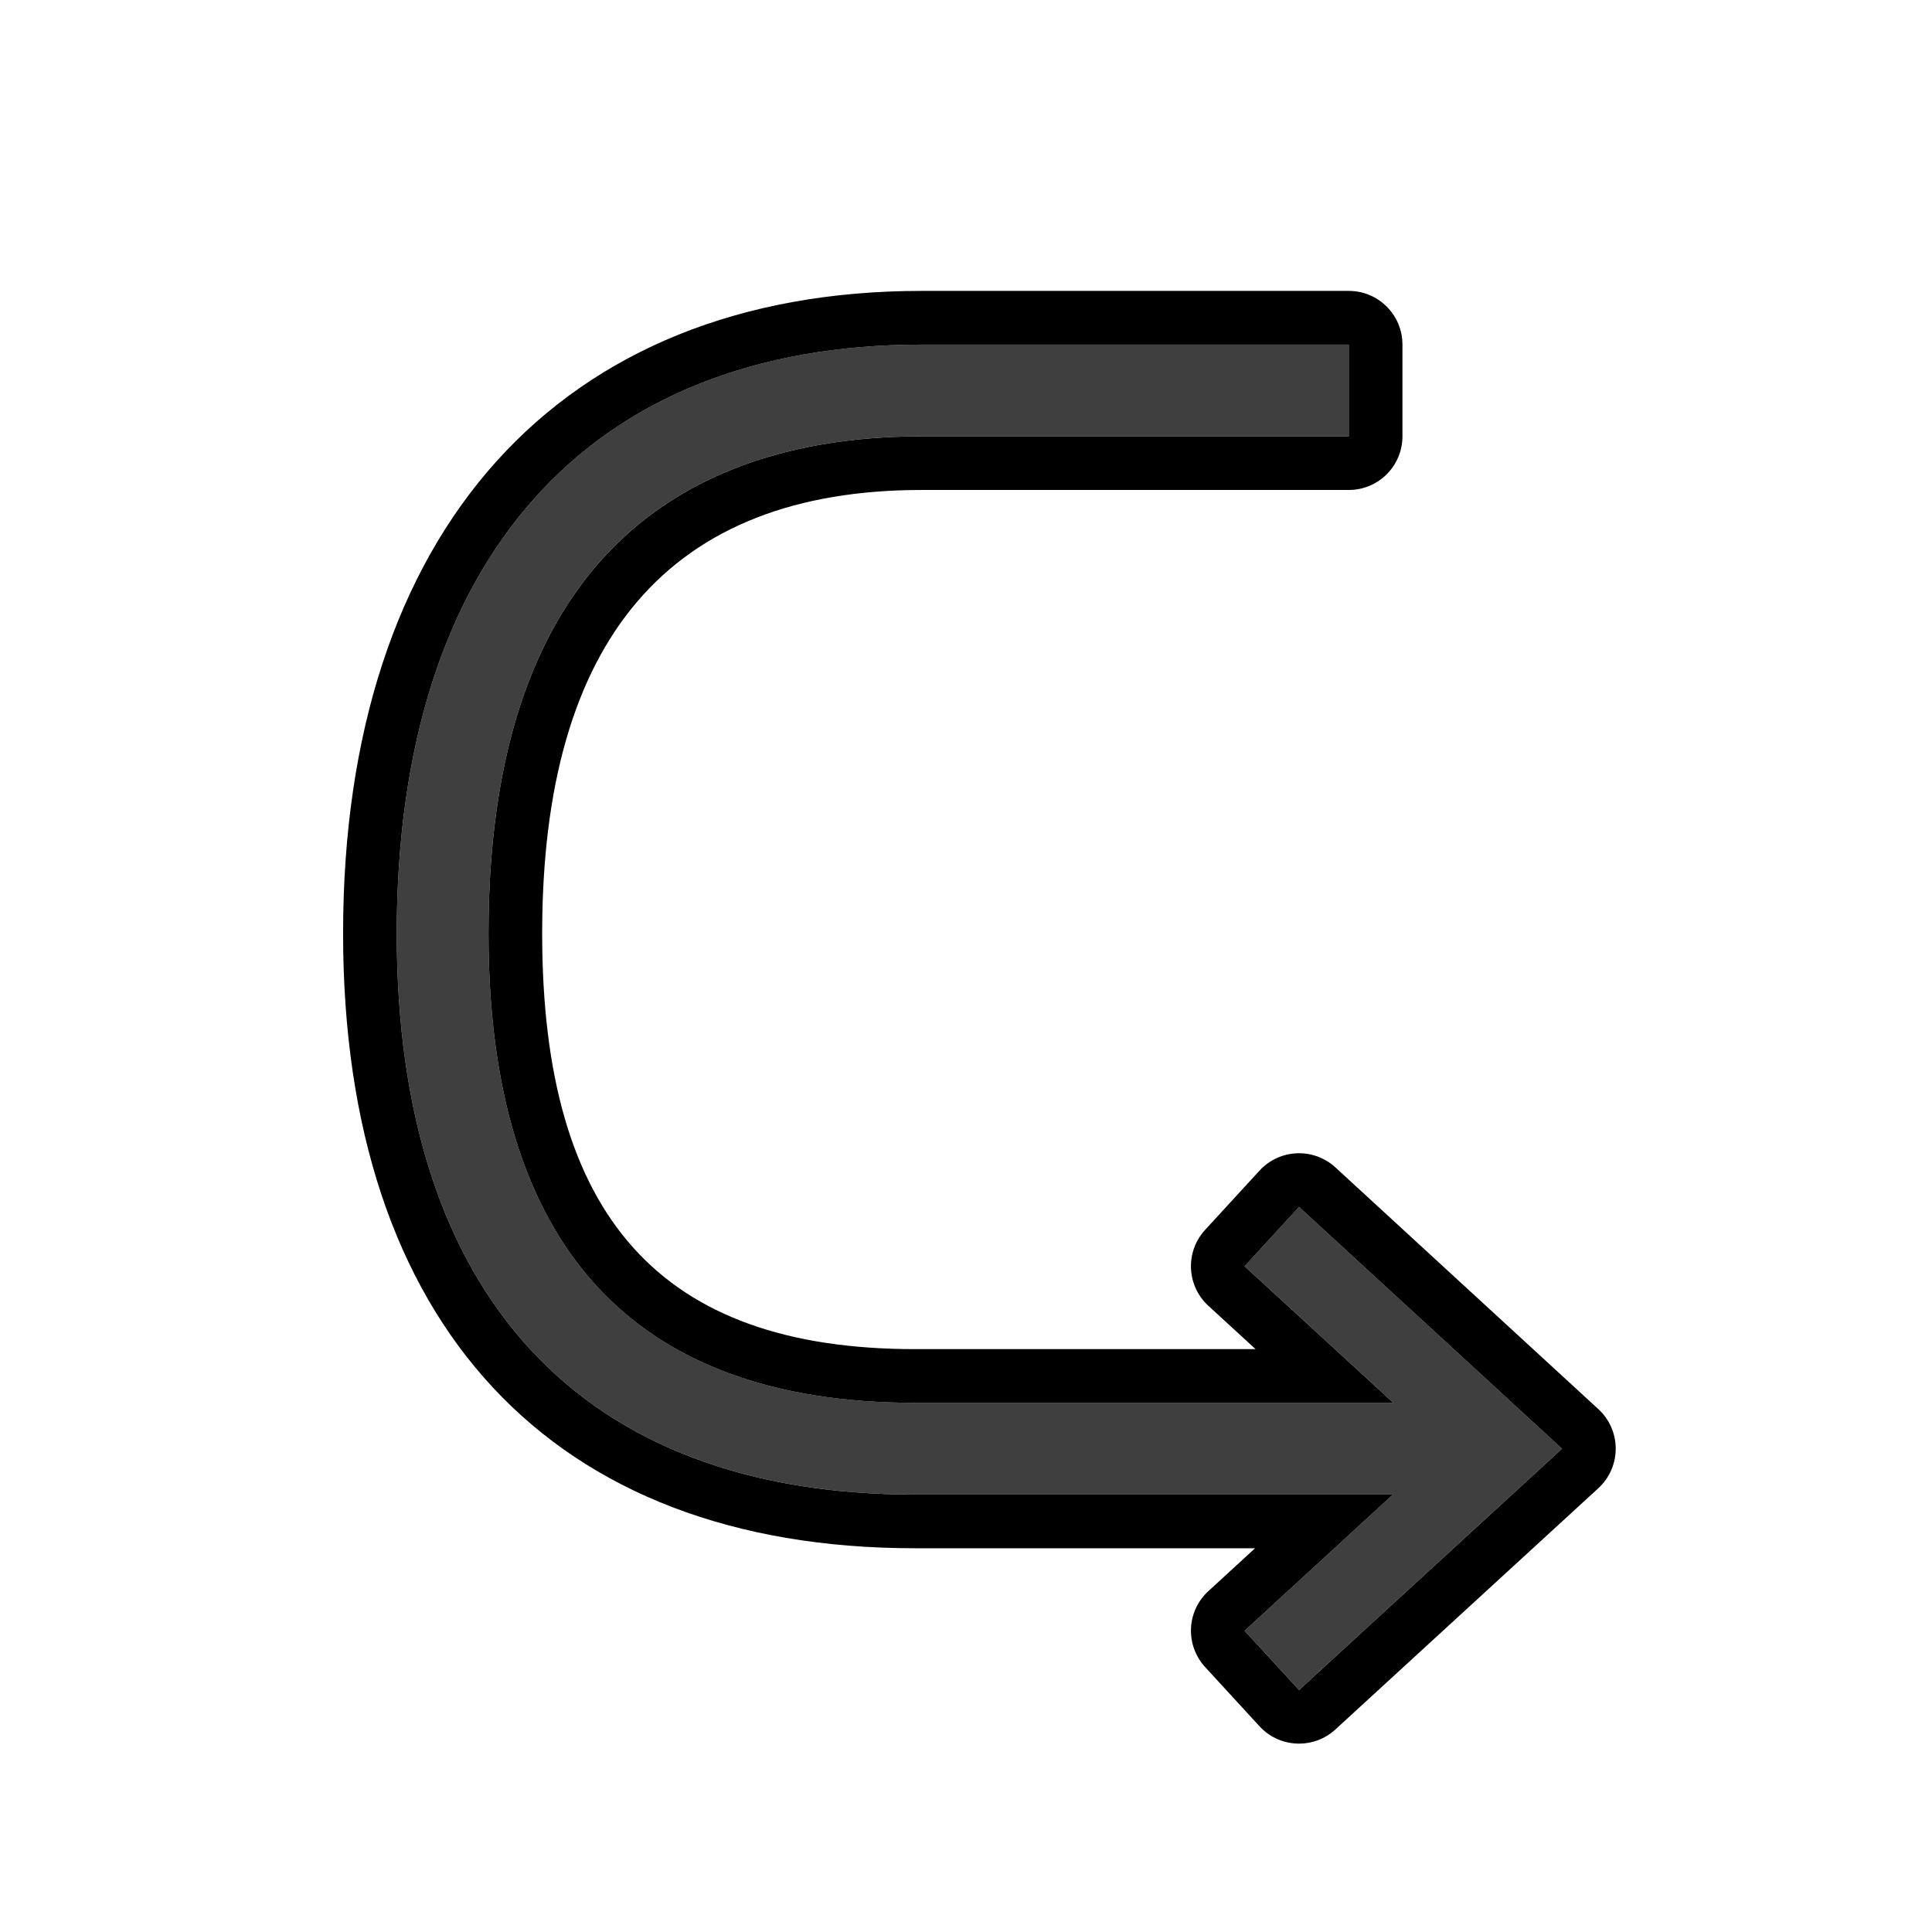
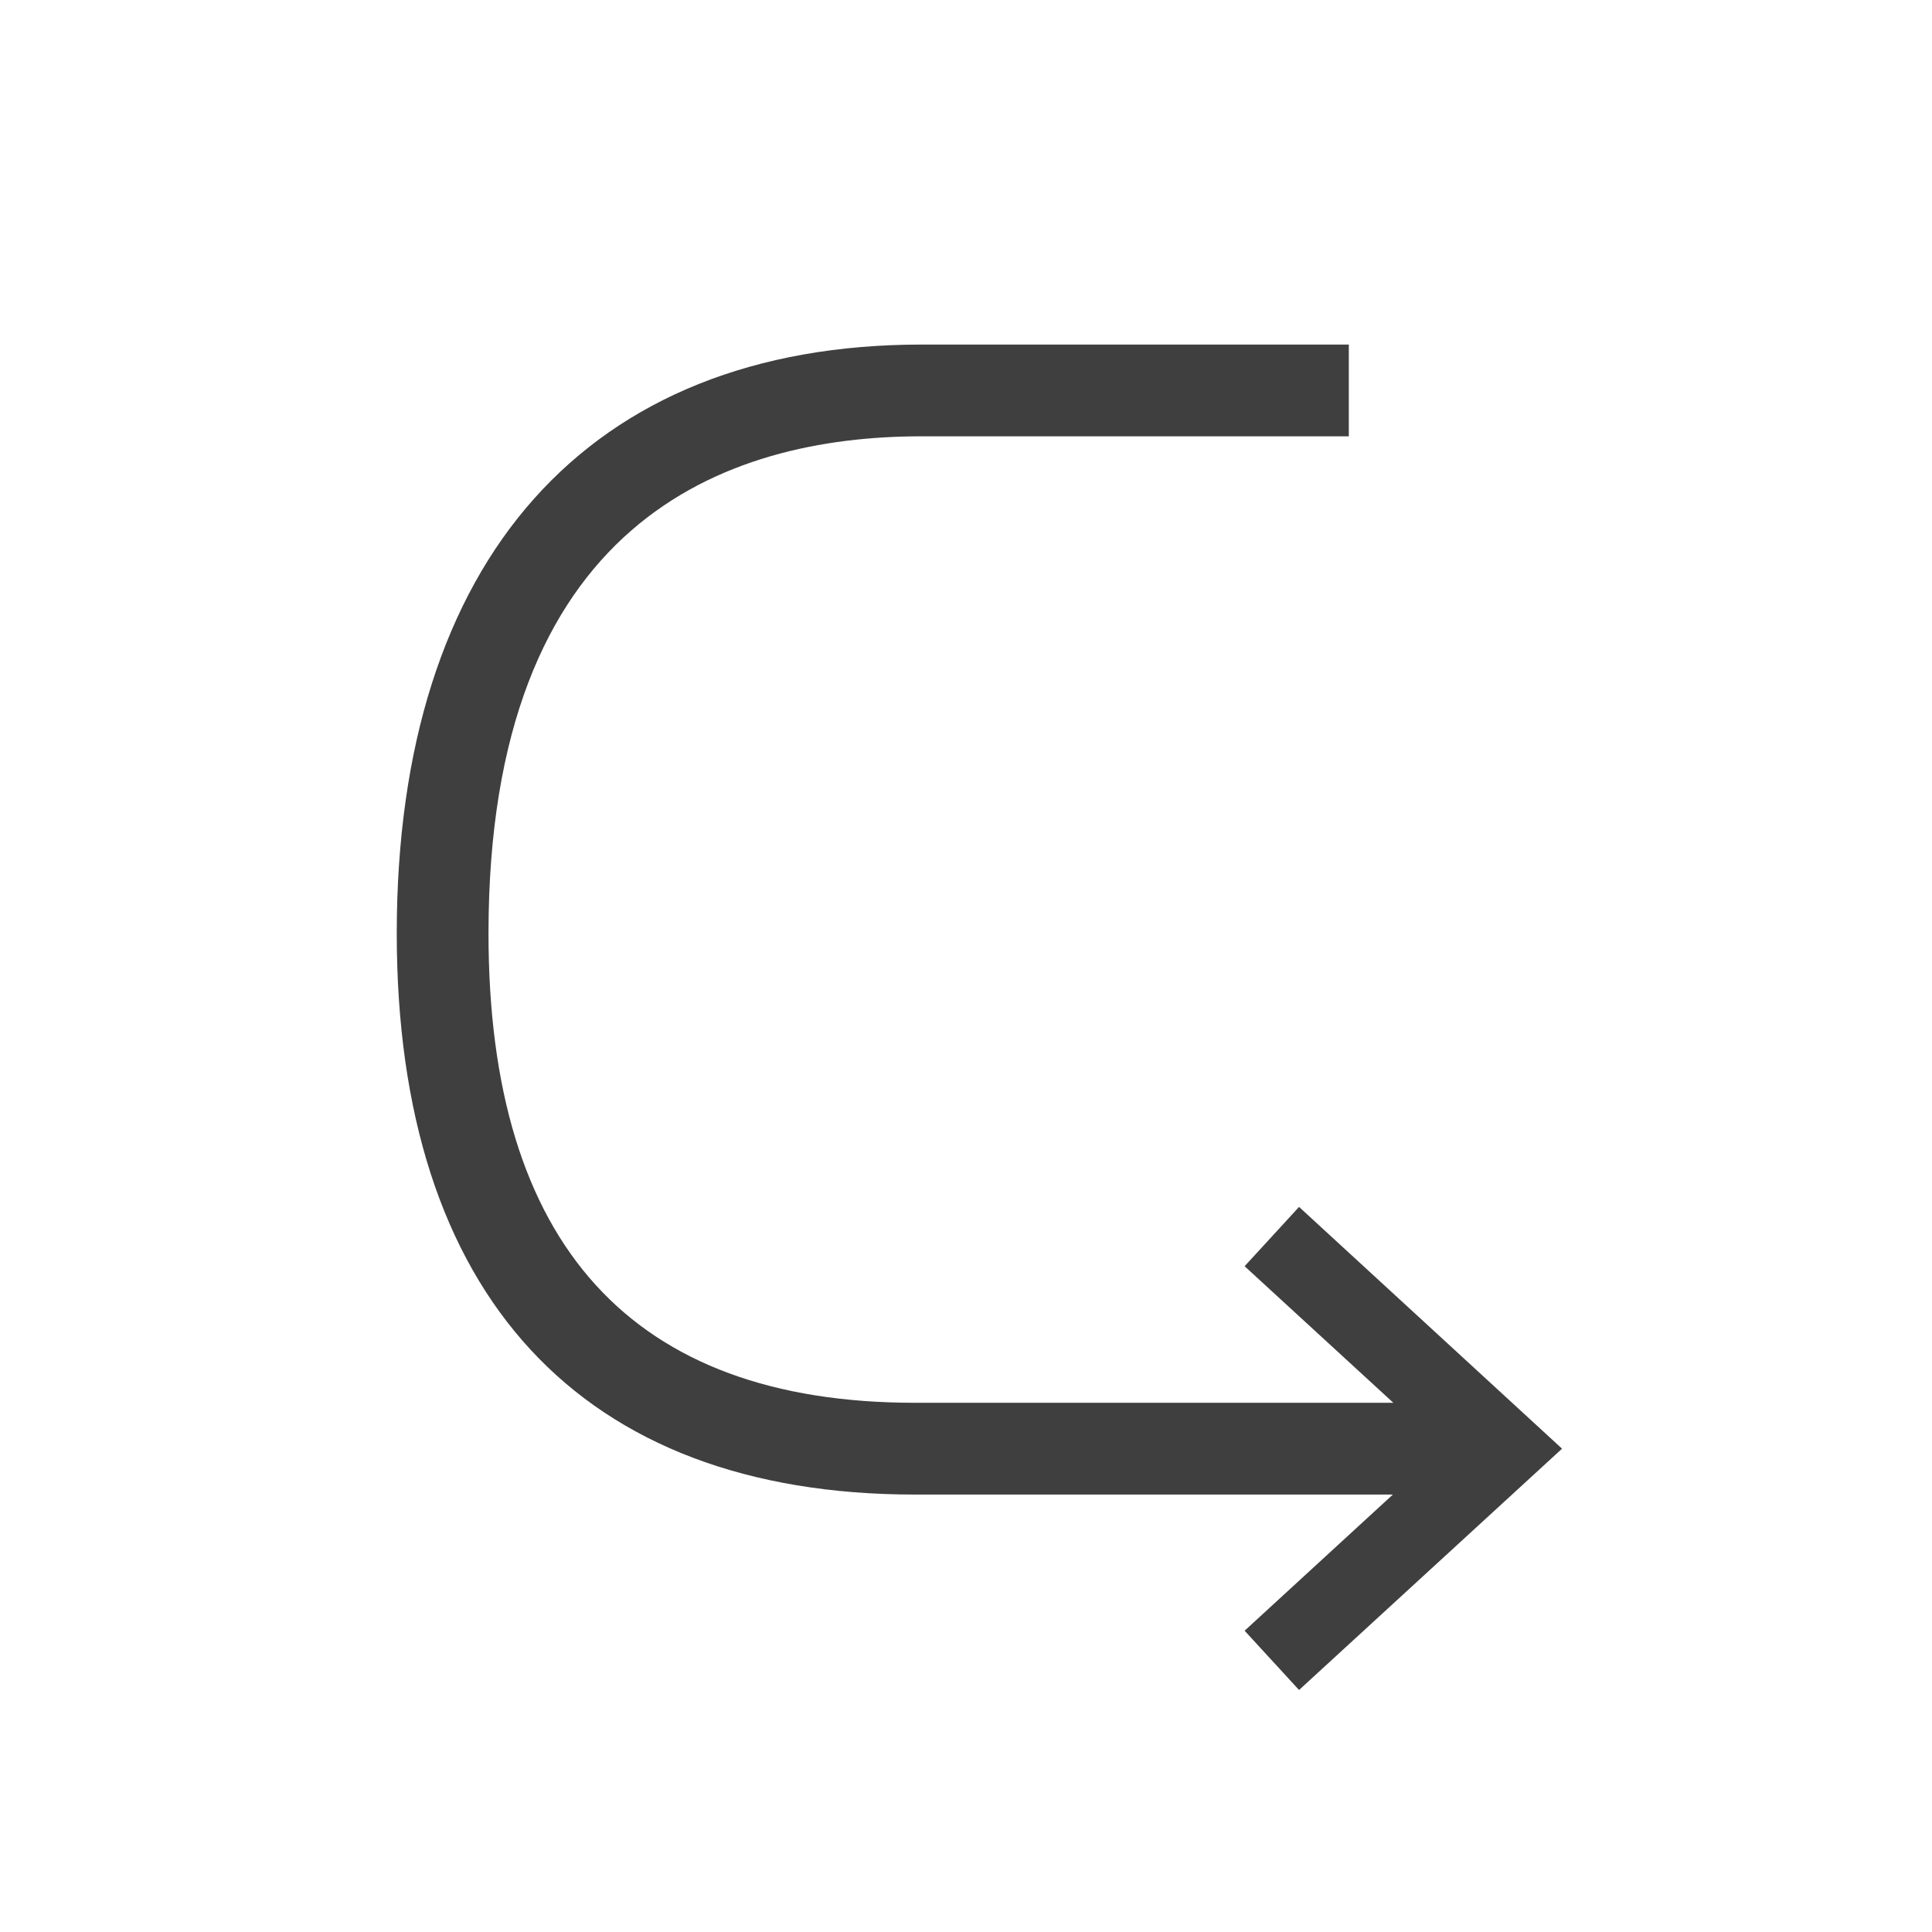
<svg xmlns="http://www.w3.org/2000/svg" id="emoji" viewBox="0 0 72 72">
  <g id="color">
    <path fill="#3F3F3F" stroke="none" d="M34.345,12.841h15.921v3.419H34.345c-7.363,0-16.14,3.214-16.14,18.526 c0,11.607,5.348,17.492,15.896,17.492h17.825l-5.543-5.09l2.029-2.21l9.801,9.01l-9.801,8.993l-2.029-2.209 l5.525-5.074H34.101c-12.455,0-19.315-7.426-19.315-20.911C14.786,20.84,21.915,12.841,34.345,12.841z" />
  </g>
  <g id="hair" />
  <g id="skin" />
  <g id="skin-shadow" />
  <g id="line">
-     <path fill="#000000" stroke="none" d="M12.786,34.787c0,14.56,7.769,22.912,21.314,22.912h12.672L45.03,59.299 c-0.391,0.358-0.623,0.857-0.645,1.388s0.167,1.047,0.525,1.438l2.029,2.209c0.394,0.429,0.933,0.646,1.473,0.646 c0.483,0,0.968-0.174,1.352-0.526l9.801-8.992c0.413-0.378,0.647-0.913,0.648-1.473s-0.234-1.094-0.646-1.474 l-9.801-9.01c-0.391-0.359-0.914-0.549-1.438-0.525c-0.53,0.022-1.03,0.254-1.389,0.645l-2.029,2.21 c-0.747,0.814-0.693,2.079,0.12,2.826l1.761,1.617H34.101c-9.48,0-13.896-4.923-13.896-15.492 c0-10.966,4.757-16.526,14.14-16.526h15.92c1.105,0,2-0.895,2-2v-3.419c0-1.105-0.895-2-2-2H34.345 C20.846,10.841,12.786,19.793,12.786,34.787z M14.786,34.787c0-13.946,7.129-21.945,19.558-21.945h15.921v3.419 H34.345c-7.363,0-16.14,3.214-16.14,18.526c0,11.607,5.348,17.492,15.896,17.492h17.825l-5.543-5.09l2.029-2.21 l9.801,9.01l-9.801,8.993l-2.029-2.209l5.525-5.074H34.101C21.646,55.698,14.786,48.272,14.786,34.787z" />
-   </g>
+     </g>
</svg>